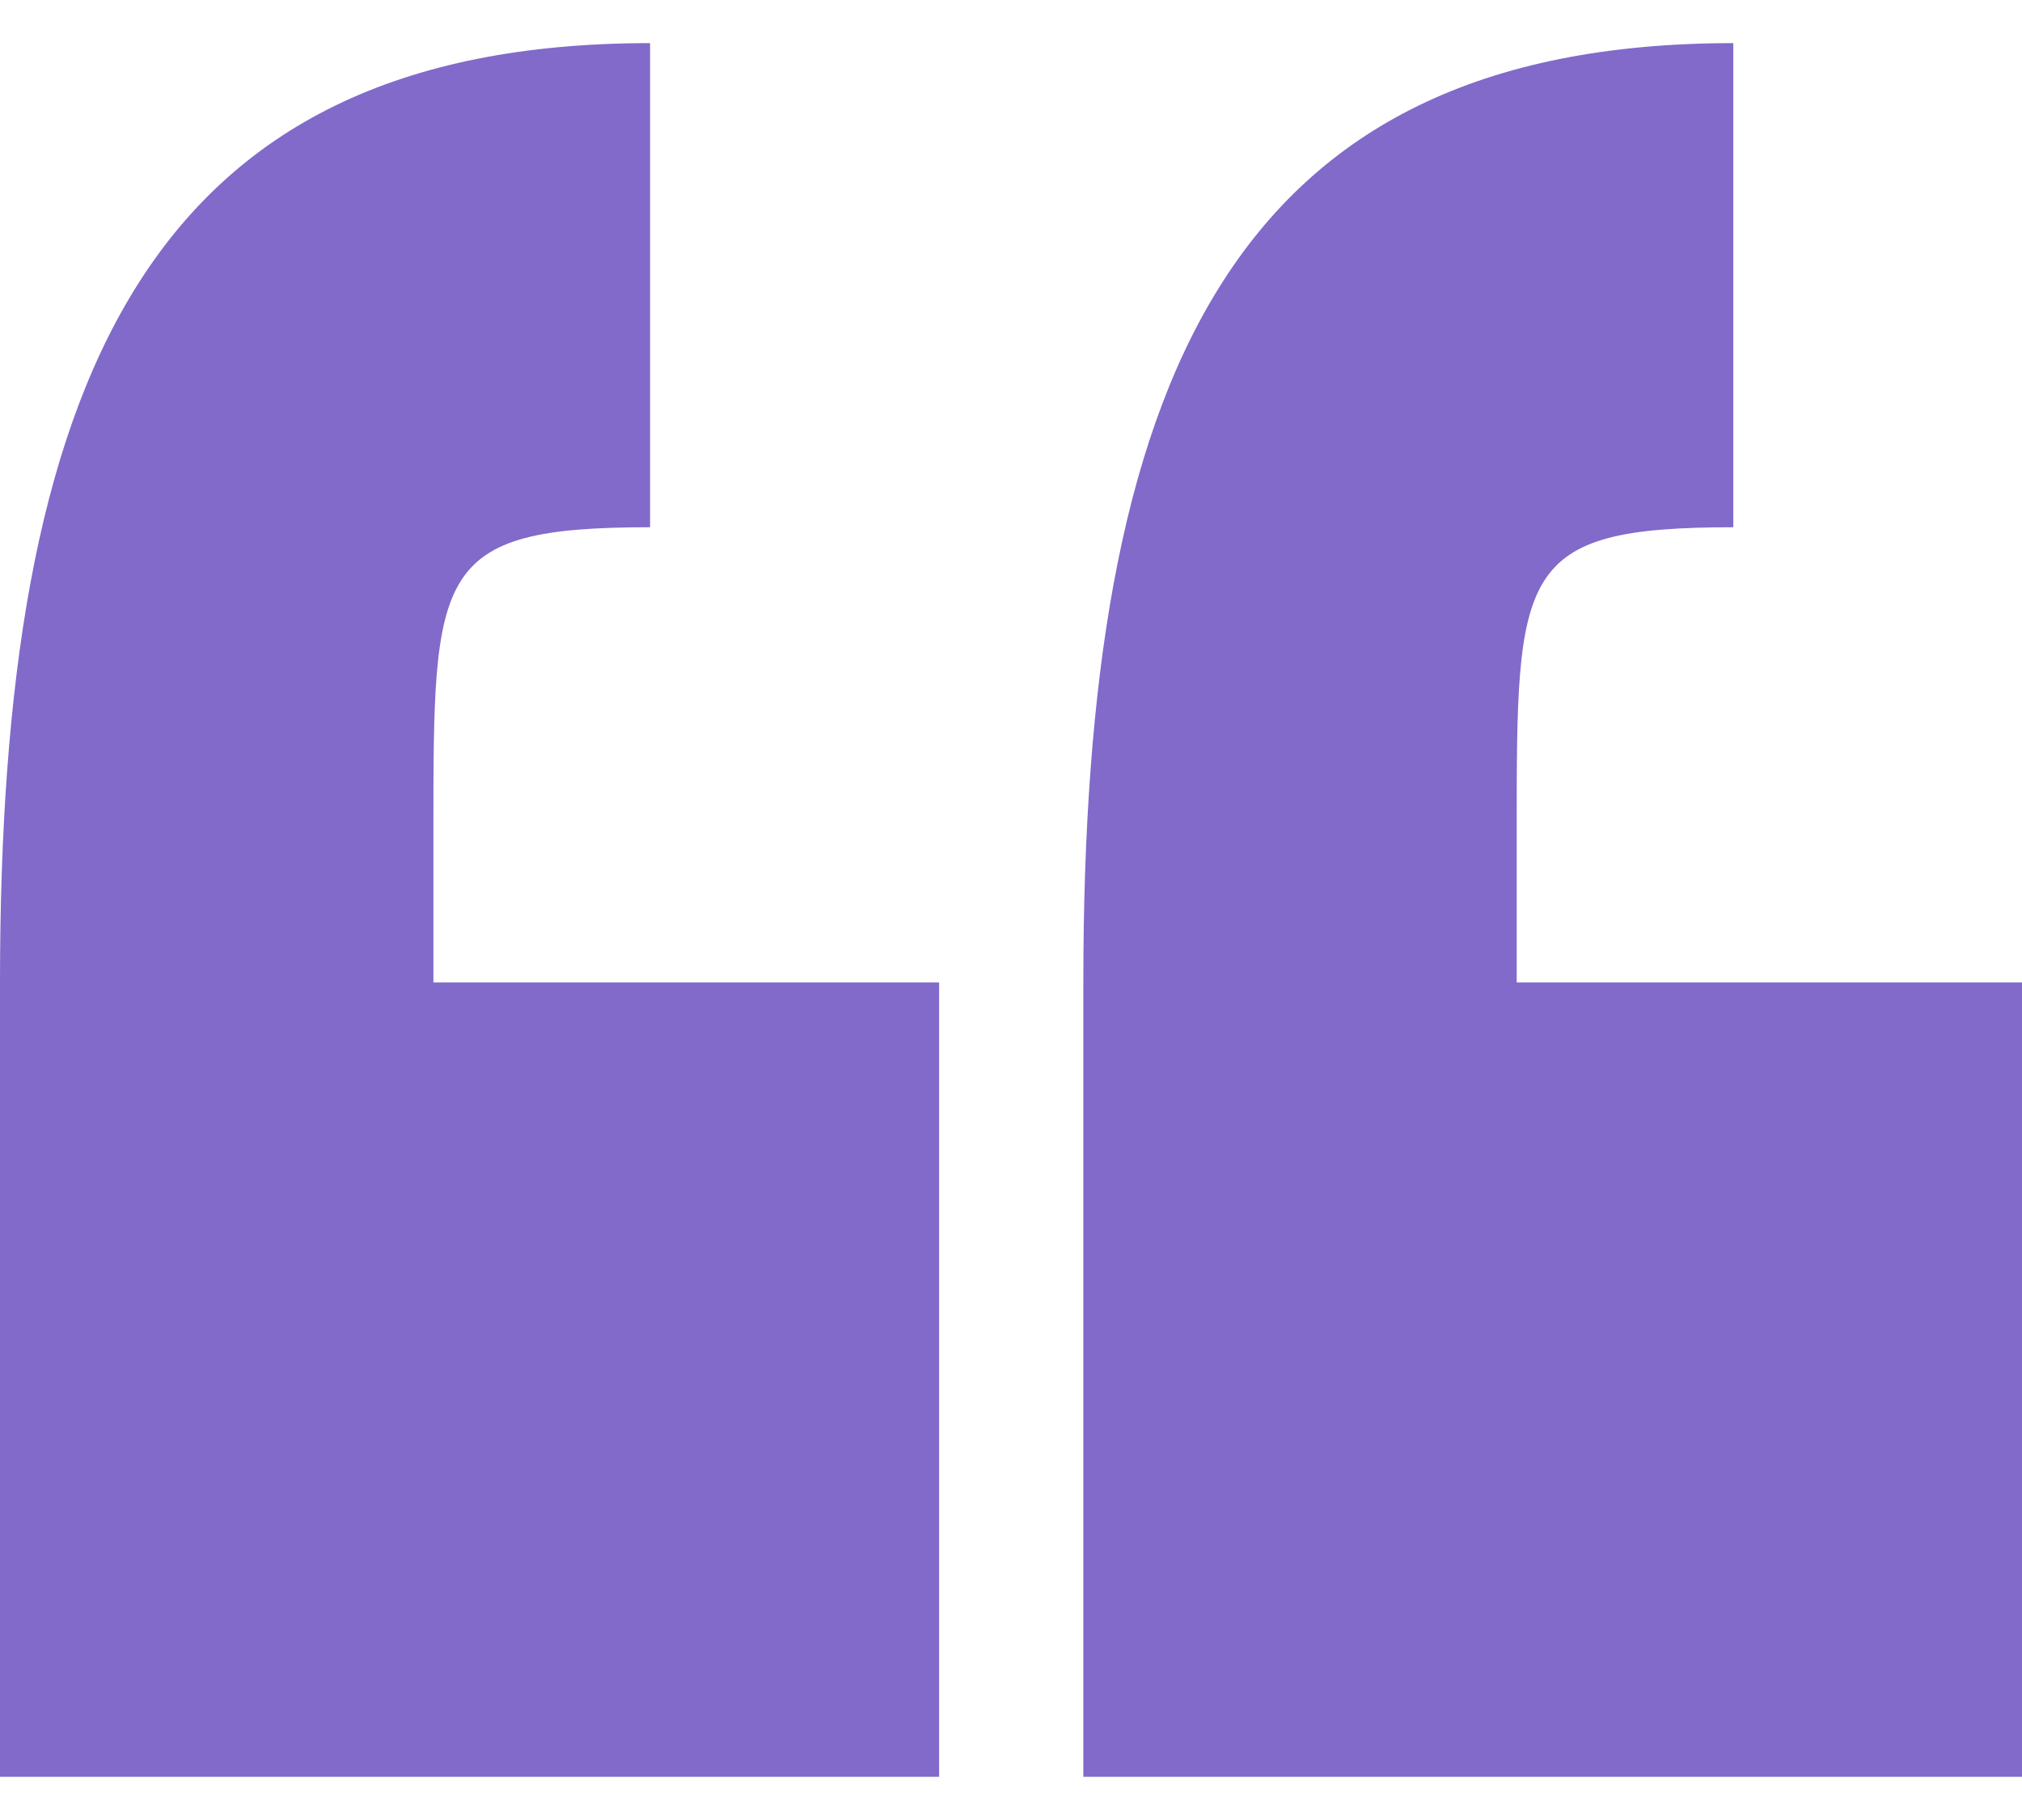
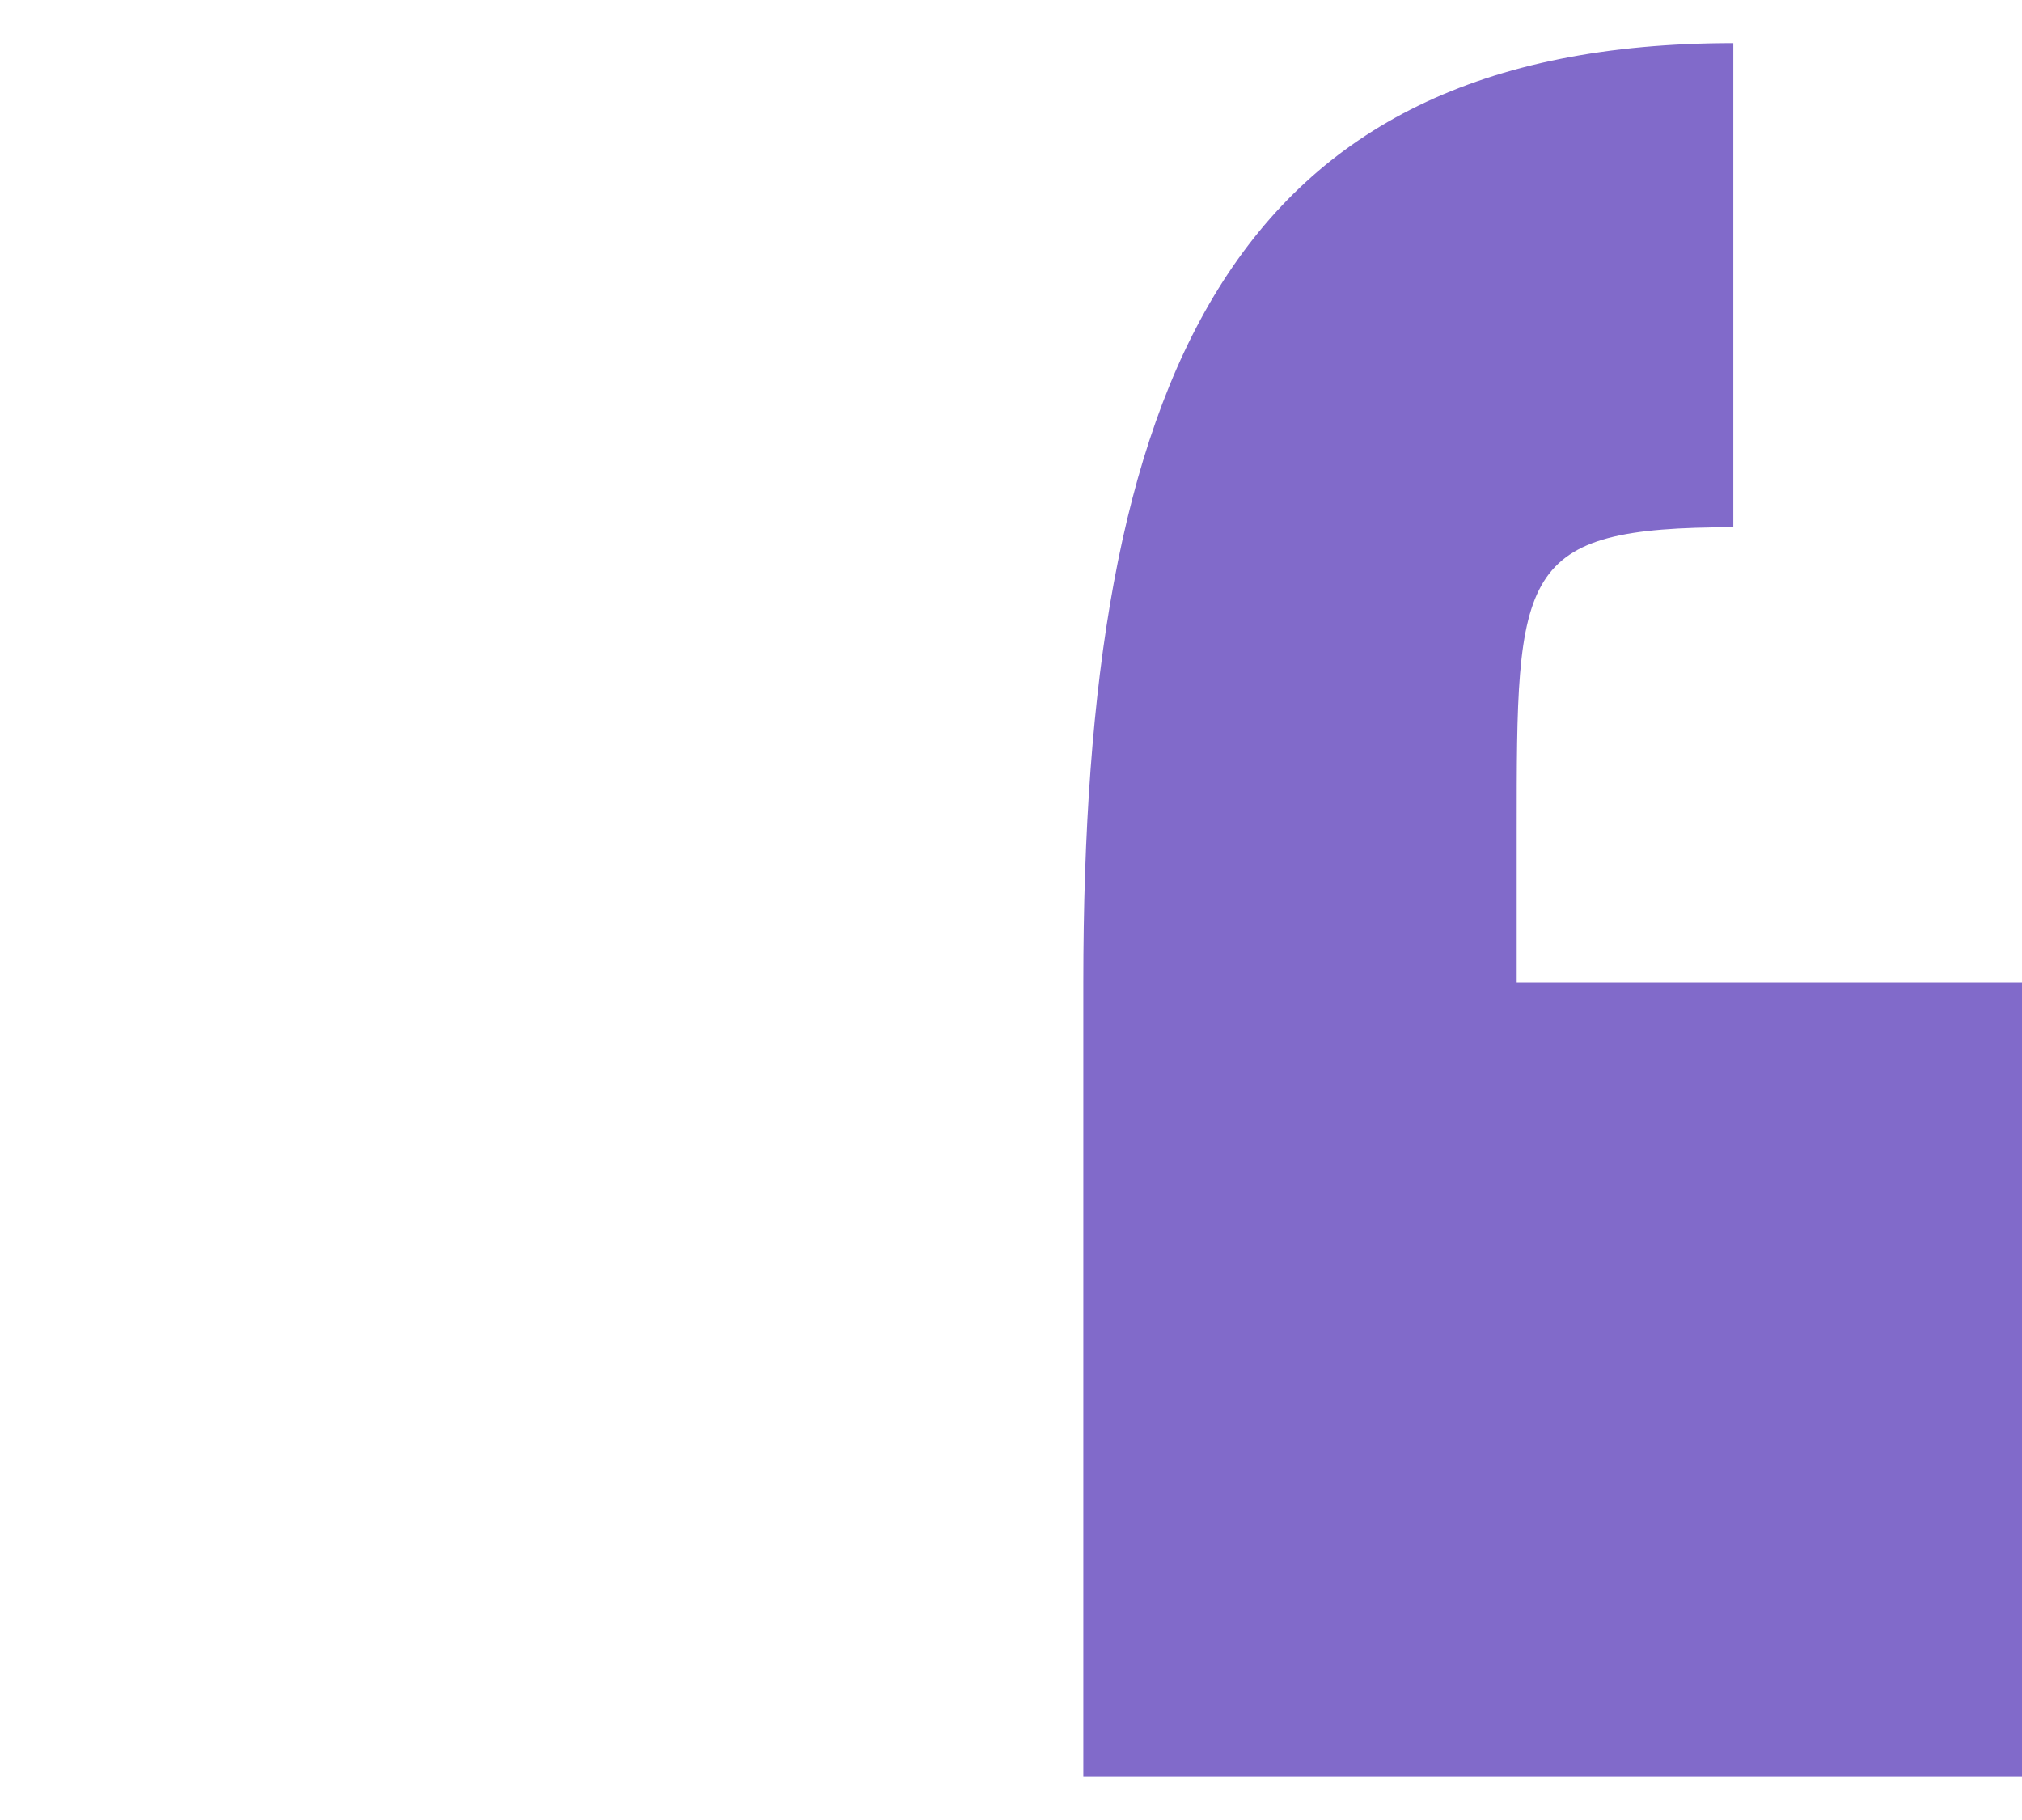
<svg xmlns="http://www.w3.org/2000/svg" width="40" height="36" viewBox="0 0 40 36" fill="none">
-   <path d="M8.574 16.432C8.574 11.287 8.574 10.429 12.86 10.429V0.853C2.861 0.853 0 7.576 0 19.433V35.146H18.578V19.433H8.574V16.432Z" fill="#816ACA" />
  <path d="M30.004 19.433V16.432C30.004 11.287 30.004 10.429 34.289 10.429V0.853C24.29 0.853 21.431 7.576 21.431 19.433V35.146H40V19.433H30.004Z" fill="#816ACA" />
</svg>